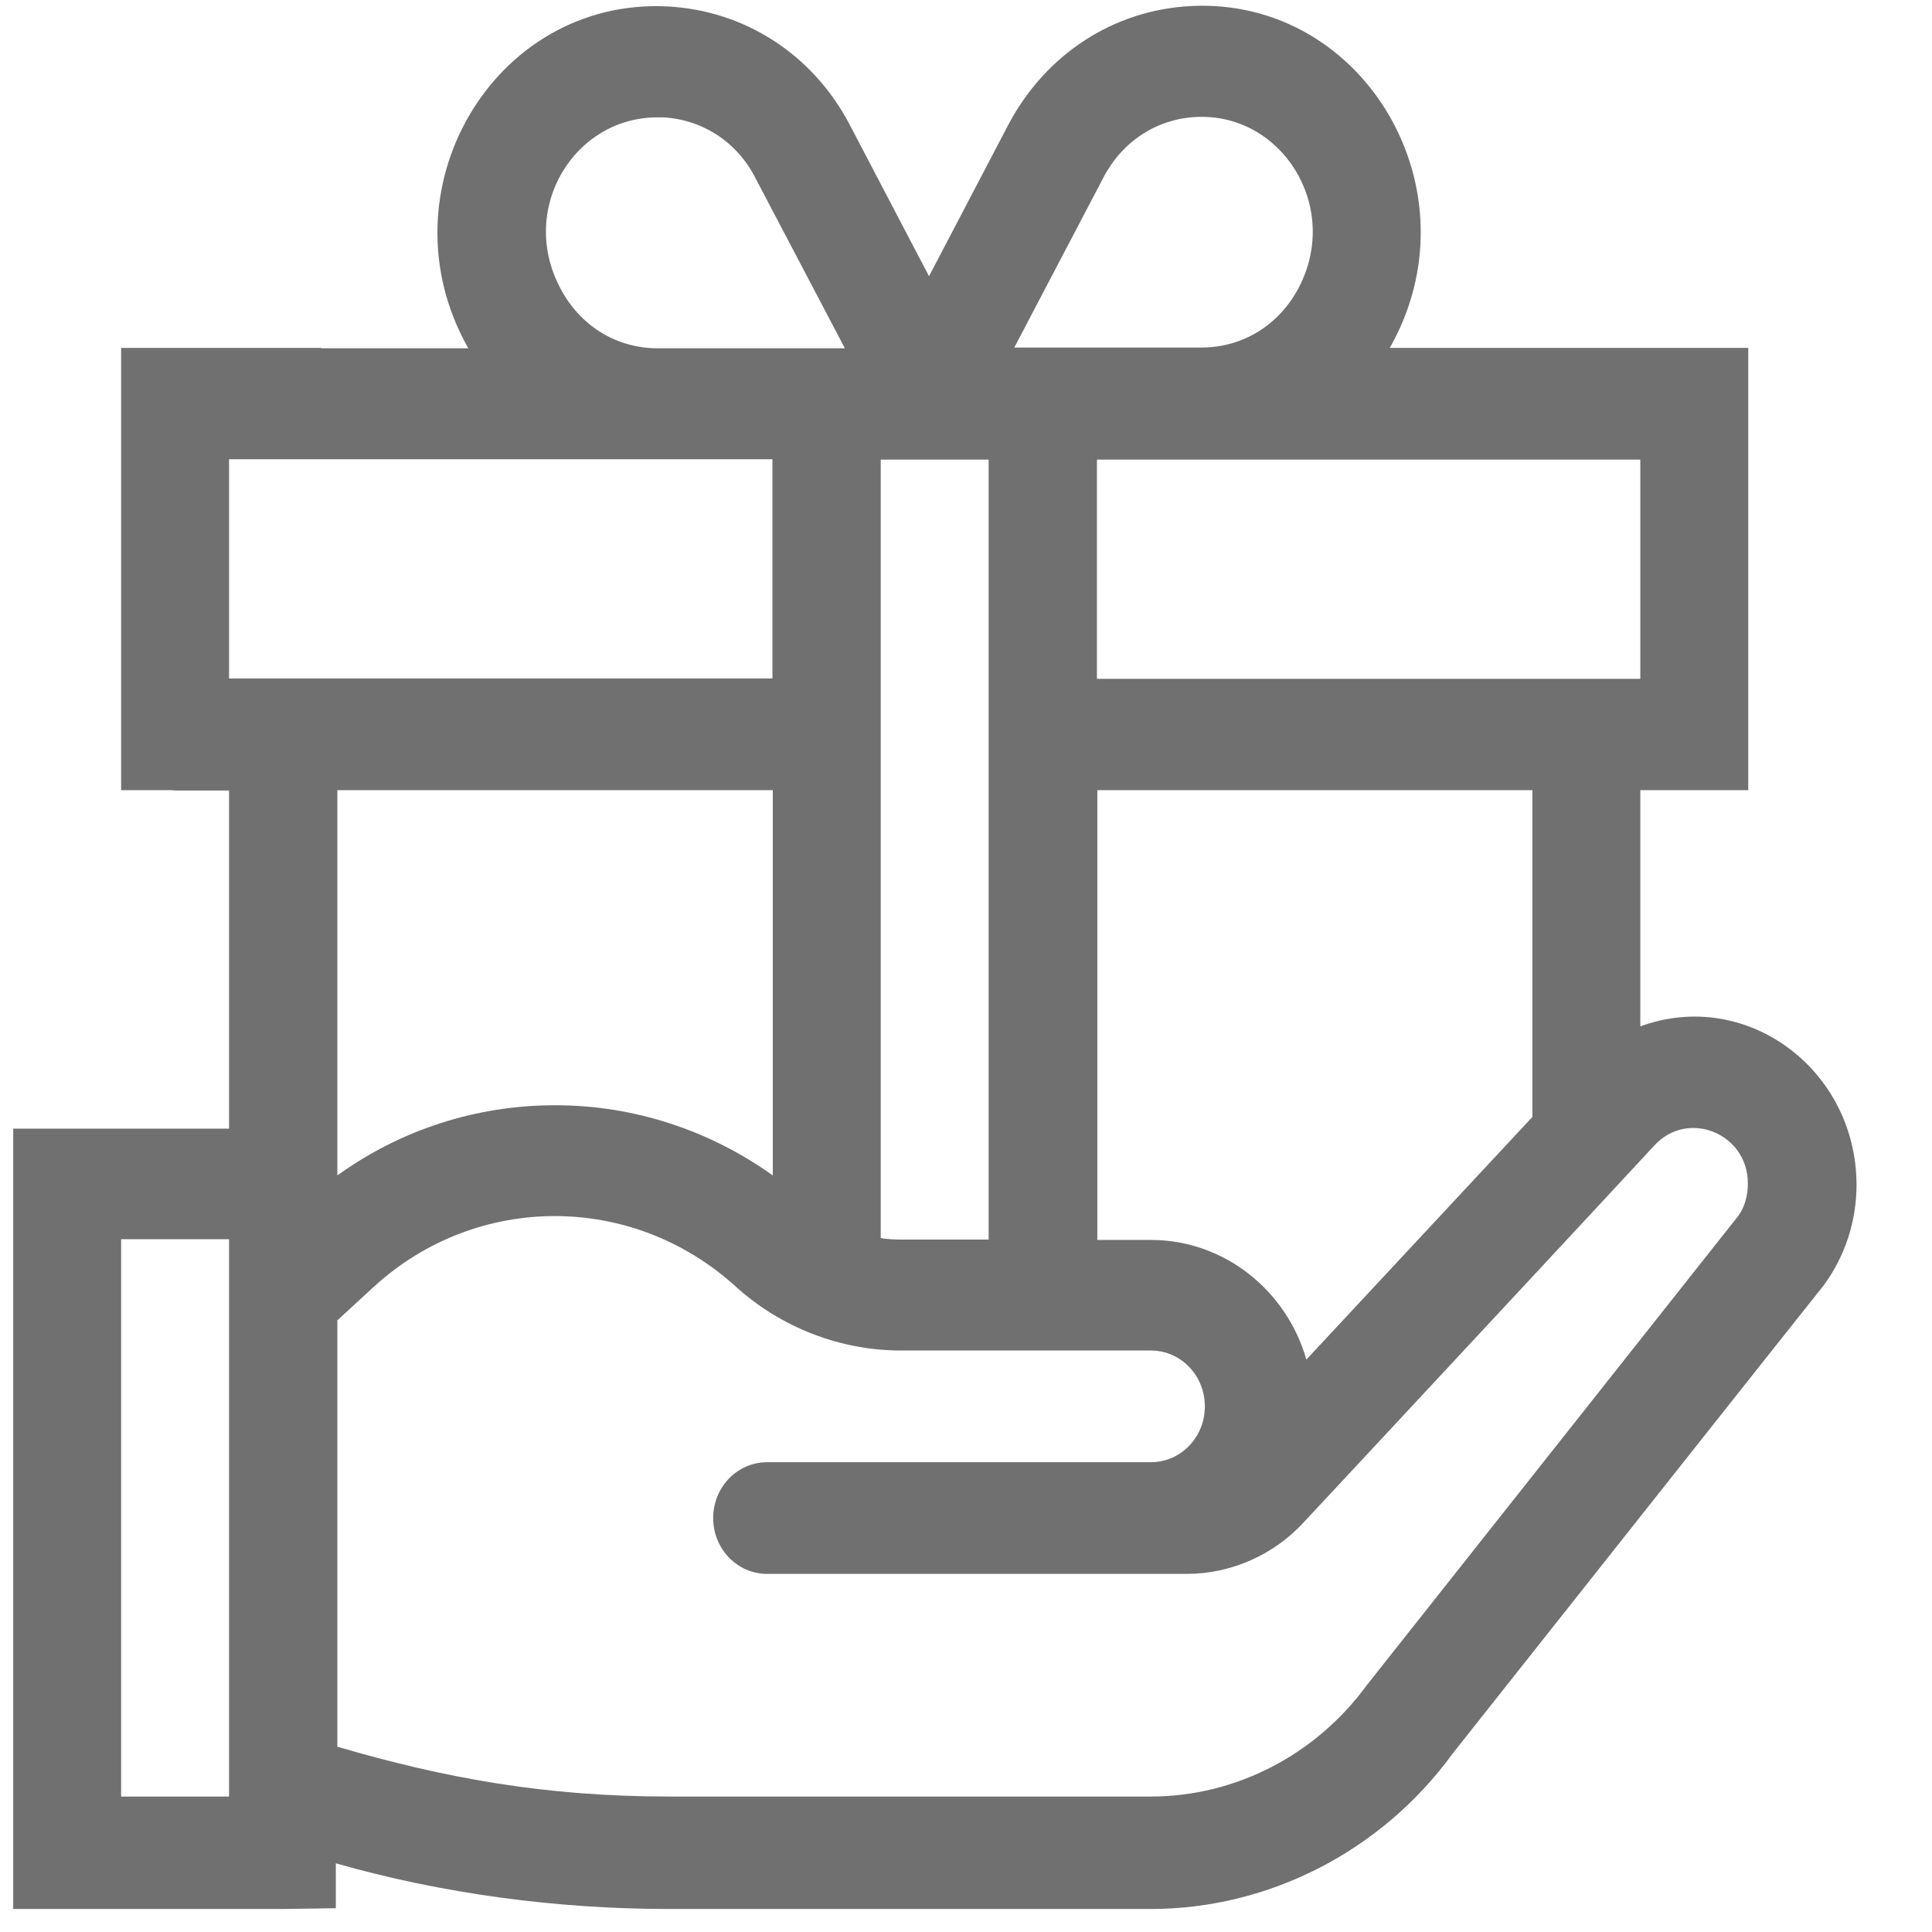
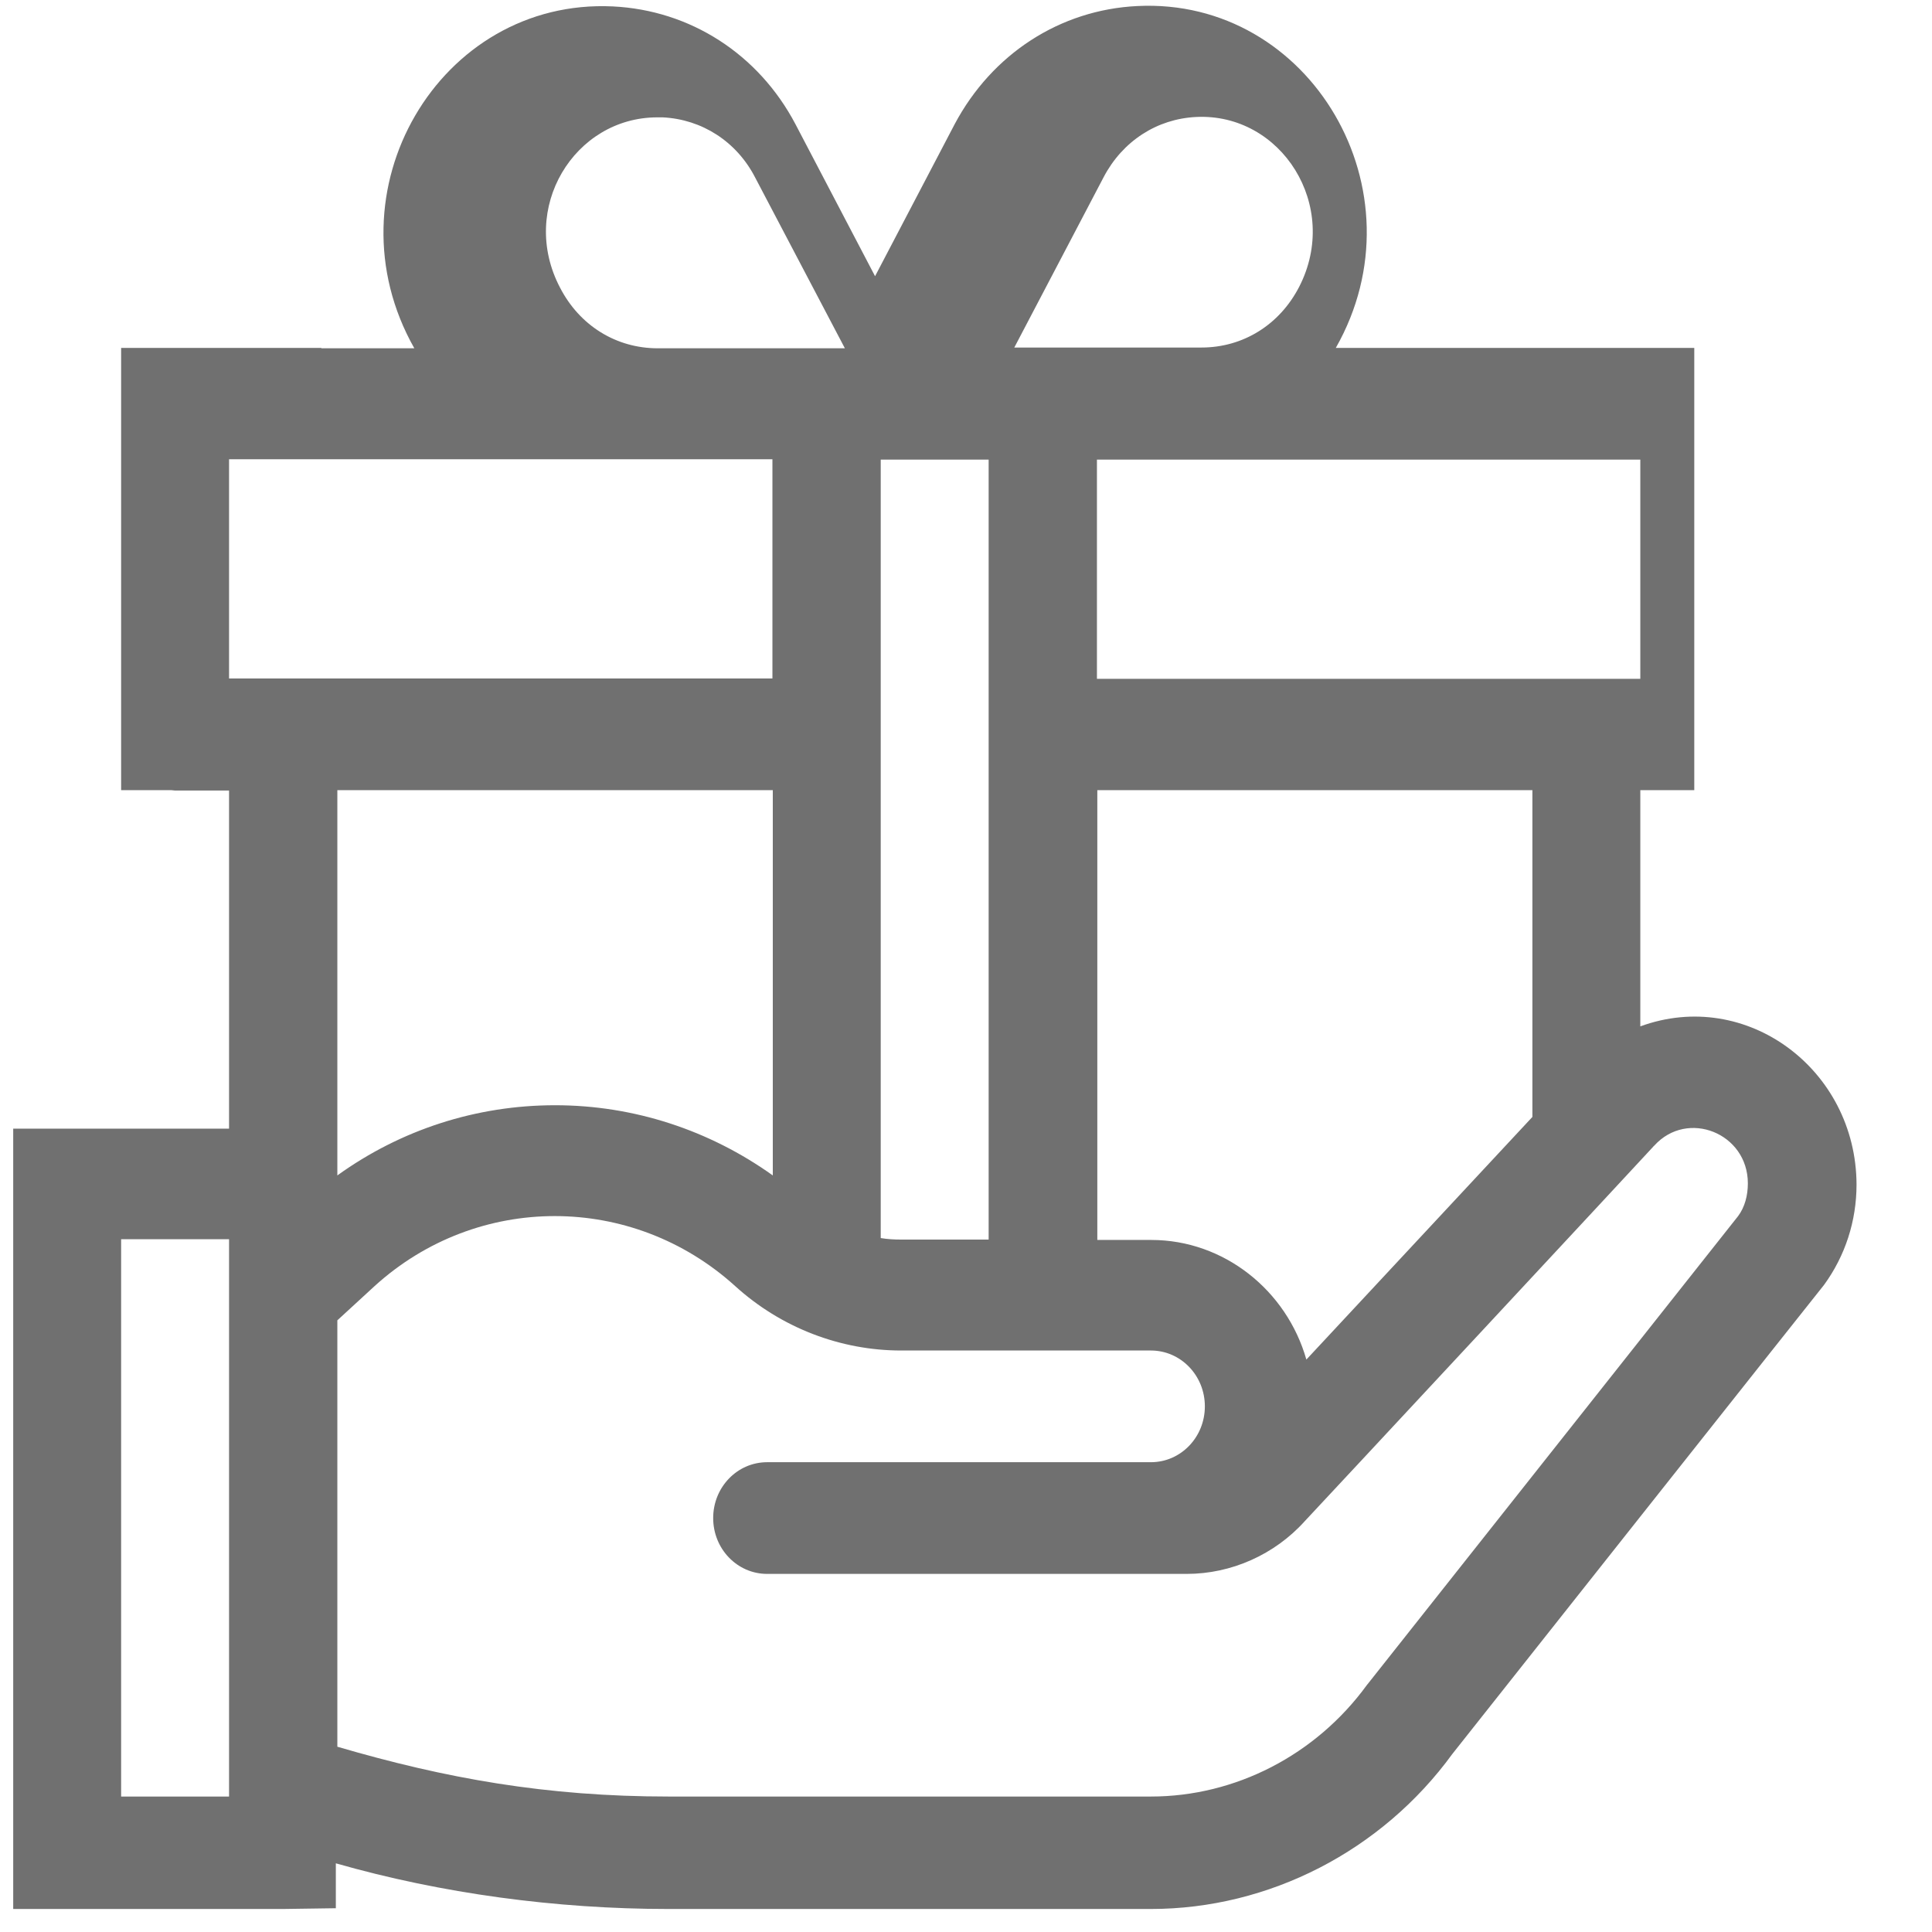
<svg xmlns="http://www.w3.org/2000/svg" version="1.1" id="Capa_1" x="0px" y="0px" viewBox="0 0 512 512" style="enable-background:new 0 0 512 512;" xml:space="preserve">
  <style type="text/css">
	.st0{fill:#707070;}
</style>
-   <path class="st0" d="M434.7,272v-62.6H449h14.3v-14.8v-52.7v-5.4V92.2h-42.9h-3.9h-48.2c23.6-41.5-6.7-92.9-52.6-90.6  c-20.5,1-38.5,12.7-48.4,31.3l-21.1,40.3l-21.1-40.3c-9.8-18.6-27.9-30.2-48.4-31.2c-46-2.2-76.1,49.1-52.6,90.6H85.1l0.1-0.1H32.1  v44.4v54.5v3.6v14.7l13.3,0c0.3,0,0.7,0.1,1,0.1h14.3v89.6H17.8H3.5v14.8v4v173.2v14.8h14.3h57.2l14-0.2v-11.9  c28,8,58.4,12.1,88.1,12.1H305c31.3,0,61.2-15.4,79.9-41.1c0.3-0.4,98.2-124,98.5-124.3c5.6-7.7,8.6-16.9,8.6-26.6  C491.9,283.4,462.8,261.7,434.7,272z M60.7,372.7v103.4H32.1V328.4h28.6V372.7z M412.5,121.8c4.5,0,7.3,0,7.9,0h14.3v14.8v43.3  H290.7v-58.1C294.5,121.8,384.8,121.8,412.5,121.8z M406.1,209.4v86.6l-59.9,64.3c-5.2-18.3-21.8-31.7-41.1-31.7h-14.3V209.4  L406.1,209.4z M292.5,46.9c5-9.5,14.1-15.4,24.5-15.9c22.6-1.1,38.3,23.6,27.3,45c-5.2,10.1-14.9,16.1-25.9,16.1c-6,0-44,0-49.6,0  L292.5,46.9z M233.4,121.8c10.7,0,18.2,0,28.6,0v206.7h-23.2c-1.8,0-3.6-0.1-5.4-0.4V121.8z M174.2,31.1c0.5,0,1,0,1.4,0  c10.4,0.5,19.6,6.4,24.5,15.9l23.8,45.3c-22.2,0-35.7,0-49.6,0c-11,0-20.7-6-25.9-16.1C137.4,55.2,152.2,31.1,174.2,31.1z   M60.7,179.8v-43.3v-14.8h14.3c1,0,128,0,129.7,0v58.1H60.7z M89.4,209.4h115.4v102.1c-16.8-12-36.8-18.6-57.7-18.6  c-20.9,0-40.9,6.5-57.7,18.6V209.4z M460.6,322.3l-98,123.8c-0.1,0.2-0.3,0.3-0.4,0.5c-13.5,18.5-34.8,29.5-57.2,29.5H177.2  c-32.4,0-59.1-4.8-87.8-13.2v-90.2v-22.8l9.9-9.1c27.2-24.7,68.2-24.7,95.5,0c12.2,11.1,28,17.1,44,17.1H305  c7.9,0,14.3,6.6,14.3,14.8c0,8.2-6.4,14.8-14.3,14.8H203.3c-7.9,0-14.3,6.6-14.3,14.8c0,8.2,6.4,14.8,14.3,14.8h111.2  c11.8,0,23.3-5.1,31.3-14c3.6-3.8,89.4-96,92.4-99.3c0,0,0-0.1,0.1-0.1l0.1-0.1c8.8-9.7,24.8-3.3,24.8,10  C463.2,316.8,462.4,319.9,460.6,322.3z" />
+   <path class="st0" d="M434.7,272v-62.6h14.3v-14.8v-52.7v-5.4V92.2h-42.9h-3.9h-48.2c23.6-41.5-6.7-92.9-52.6-90.6  c-20.5,1-38.5,12.7-48.4,31.3l-21.1,40.3l-21.1-40.3c-9.8-18.6-27.9-30.2-48.4-31.2c-46-2.2-76.1,49.1-52.6,90.6H85.1l0.1-0.1H32.1  v44.4v54.5v3.6v14.7l13.3,0c0.3,0,0.7,0.1,1,0.1h14.3v89.6H17.8H3.5v14.8v4v173.2v14.8h14.3h57.2l14-0.2v-11.9  c28,8,58.4,12.1,88.1,12.1H305c31.3,0,61.2-15.4,79.9-41.1c0.3-0.4,98.2-124,98.5-124.3c5.6-7.7,8.6-16.9,8.6-26.6  C491.9,283.4,462.8,261.7,434.7,272z M60.7,372.7v103.4H32.1V328.4h28.6V372.7z M412.5,121.8c4.5,0,7.3,0,7.9,0h14.3v14.8v43.3  H290.7v-58.1C294.5,121.8,384.8,121.8,412.5,121.8z M406.1,209.4v86.6l-59.9,64.3c-5.2-18.3-21.8-31.7-41.1-31.7h-14.3V209.4  L406.1,209.4z M292.5,46.9c5-9.5,14.1-15.4,24.5-15.9c22.6-1.1,38.3,23.6,27.3,45c-5.2,10.1-14.9,16.1-25.9,16.1c-6,0-44,0-49.6,0  L292.5,46.9z M233.4,121.8c10.7,0,18.2,0,28.6,0v206.7h-23.2c-1.8,0-3.6-0.1-5.4-0.4V121.8z M174.2,31.1c0.5,0,1,0,1.4,0  c10.4,0.5,19.6,6.4,24.5,15.9l23.8,45.3c-22.2,0-35.7,0-49.6,0c-11,0-20.7-6-25.9-16.1C137.4,55.2,152.2,31.1,174.2,31.1z   M60.7,179.8v-43.3v-14.8h14.3c1,0,128,0,129.7,0v58.1H60.7z M89.4,209.4h115.4v102.1c-16.8-12-36.8-18.6-57.7-18.6  c-20.9,0-40.9,6.5-57.7,18.6V209.4z M460.6,322.3l-98,123.8c-0.1,0.2-0.3,0.3-0.4,0.5c-13.5,18.5-34.8,29.5-57.2,29.5H177.2  c-32.4,0-59.1-4.8-87.8-13.2v-90.2v-22.8l9.9-9.1c27.2-24.7,68.2-24.7,95.5,0c12.2,11.1,28,17.1,44,17.1H305  c7.9,0,14.3,6.6,14.3,14.8c0,8.2-6.4,14.8-14.3,14.8H203.3c-7.9,0-14.3,6.6-14.3,14.8c0,8.2,6.4,14.8,14.3,14.8h111.2  c11.8,0,23.3-5.1,31.3-14c3.6-3.8,89.4-96,92.4-99.3c0,0,0-0.1,0.1-0.1l0.1-0.1c8.8-9.7,24.8-3.3,24.8,10  C463.2,316.8,462.4,319.9,460.6,322.3z" />
</svg>